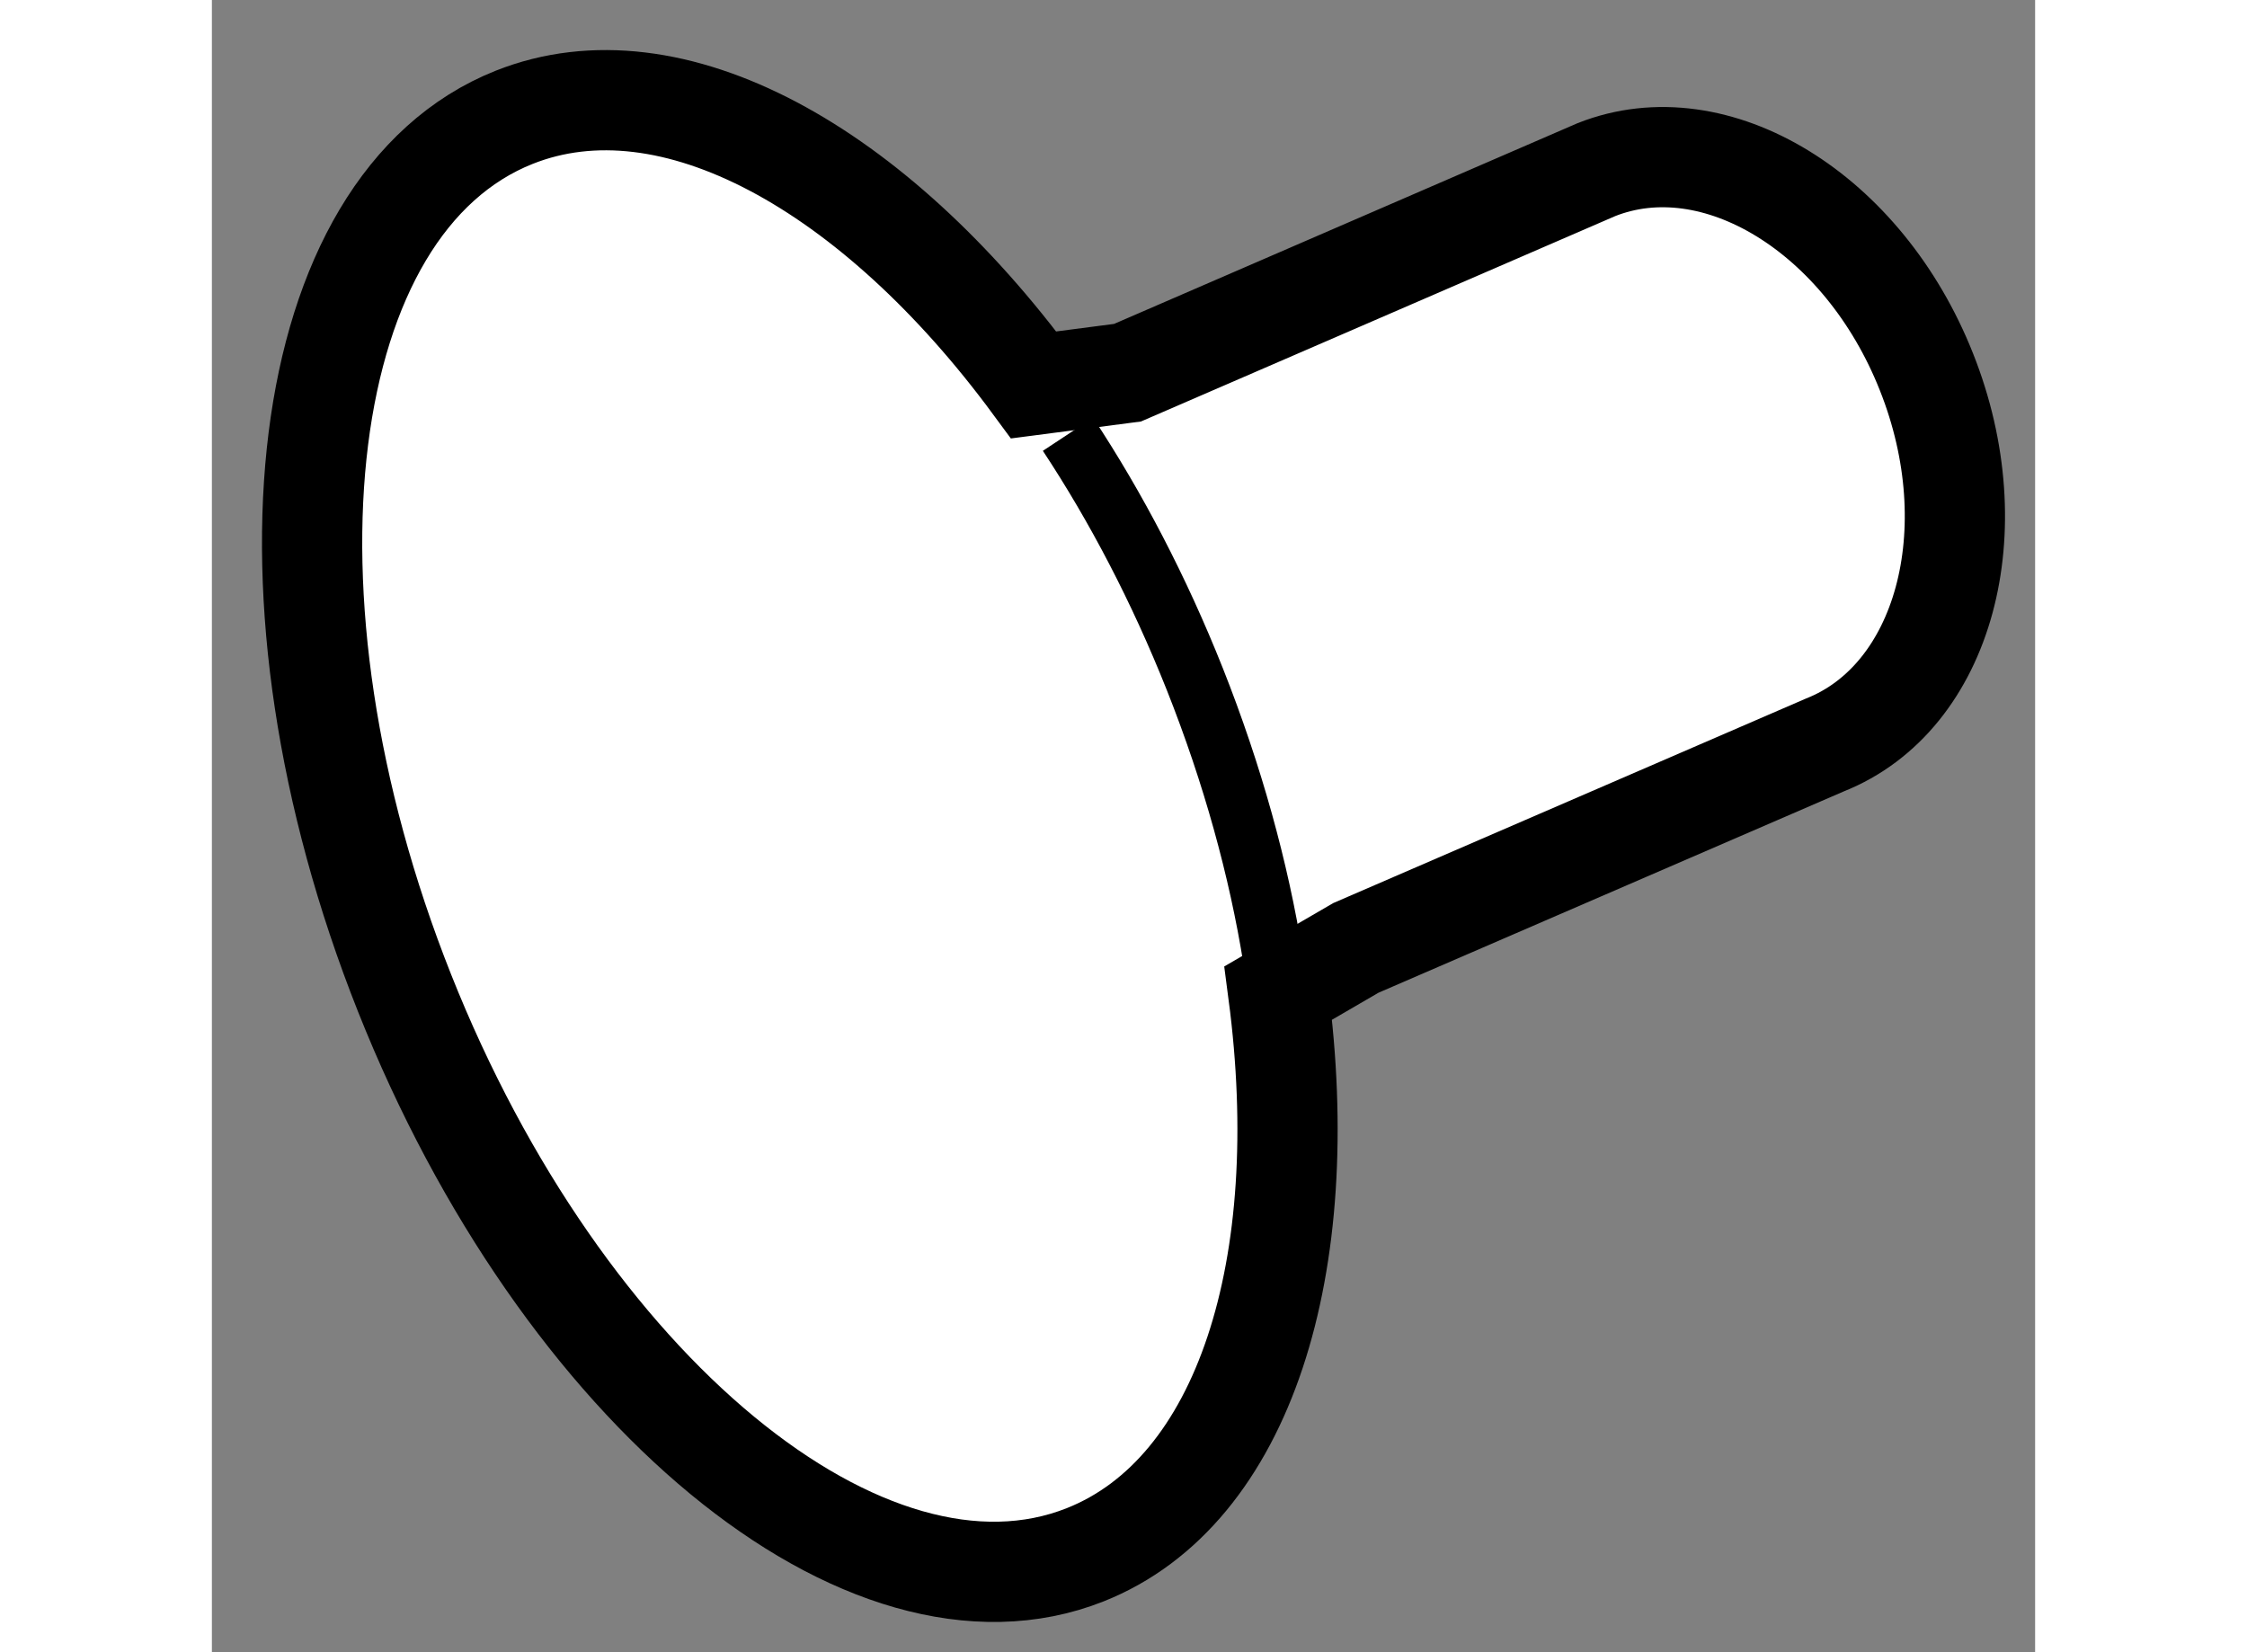
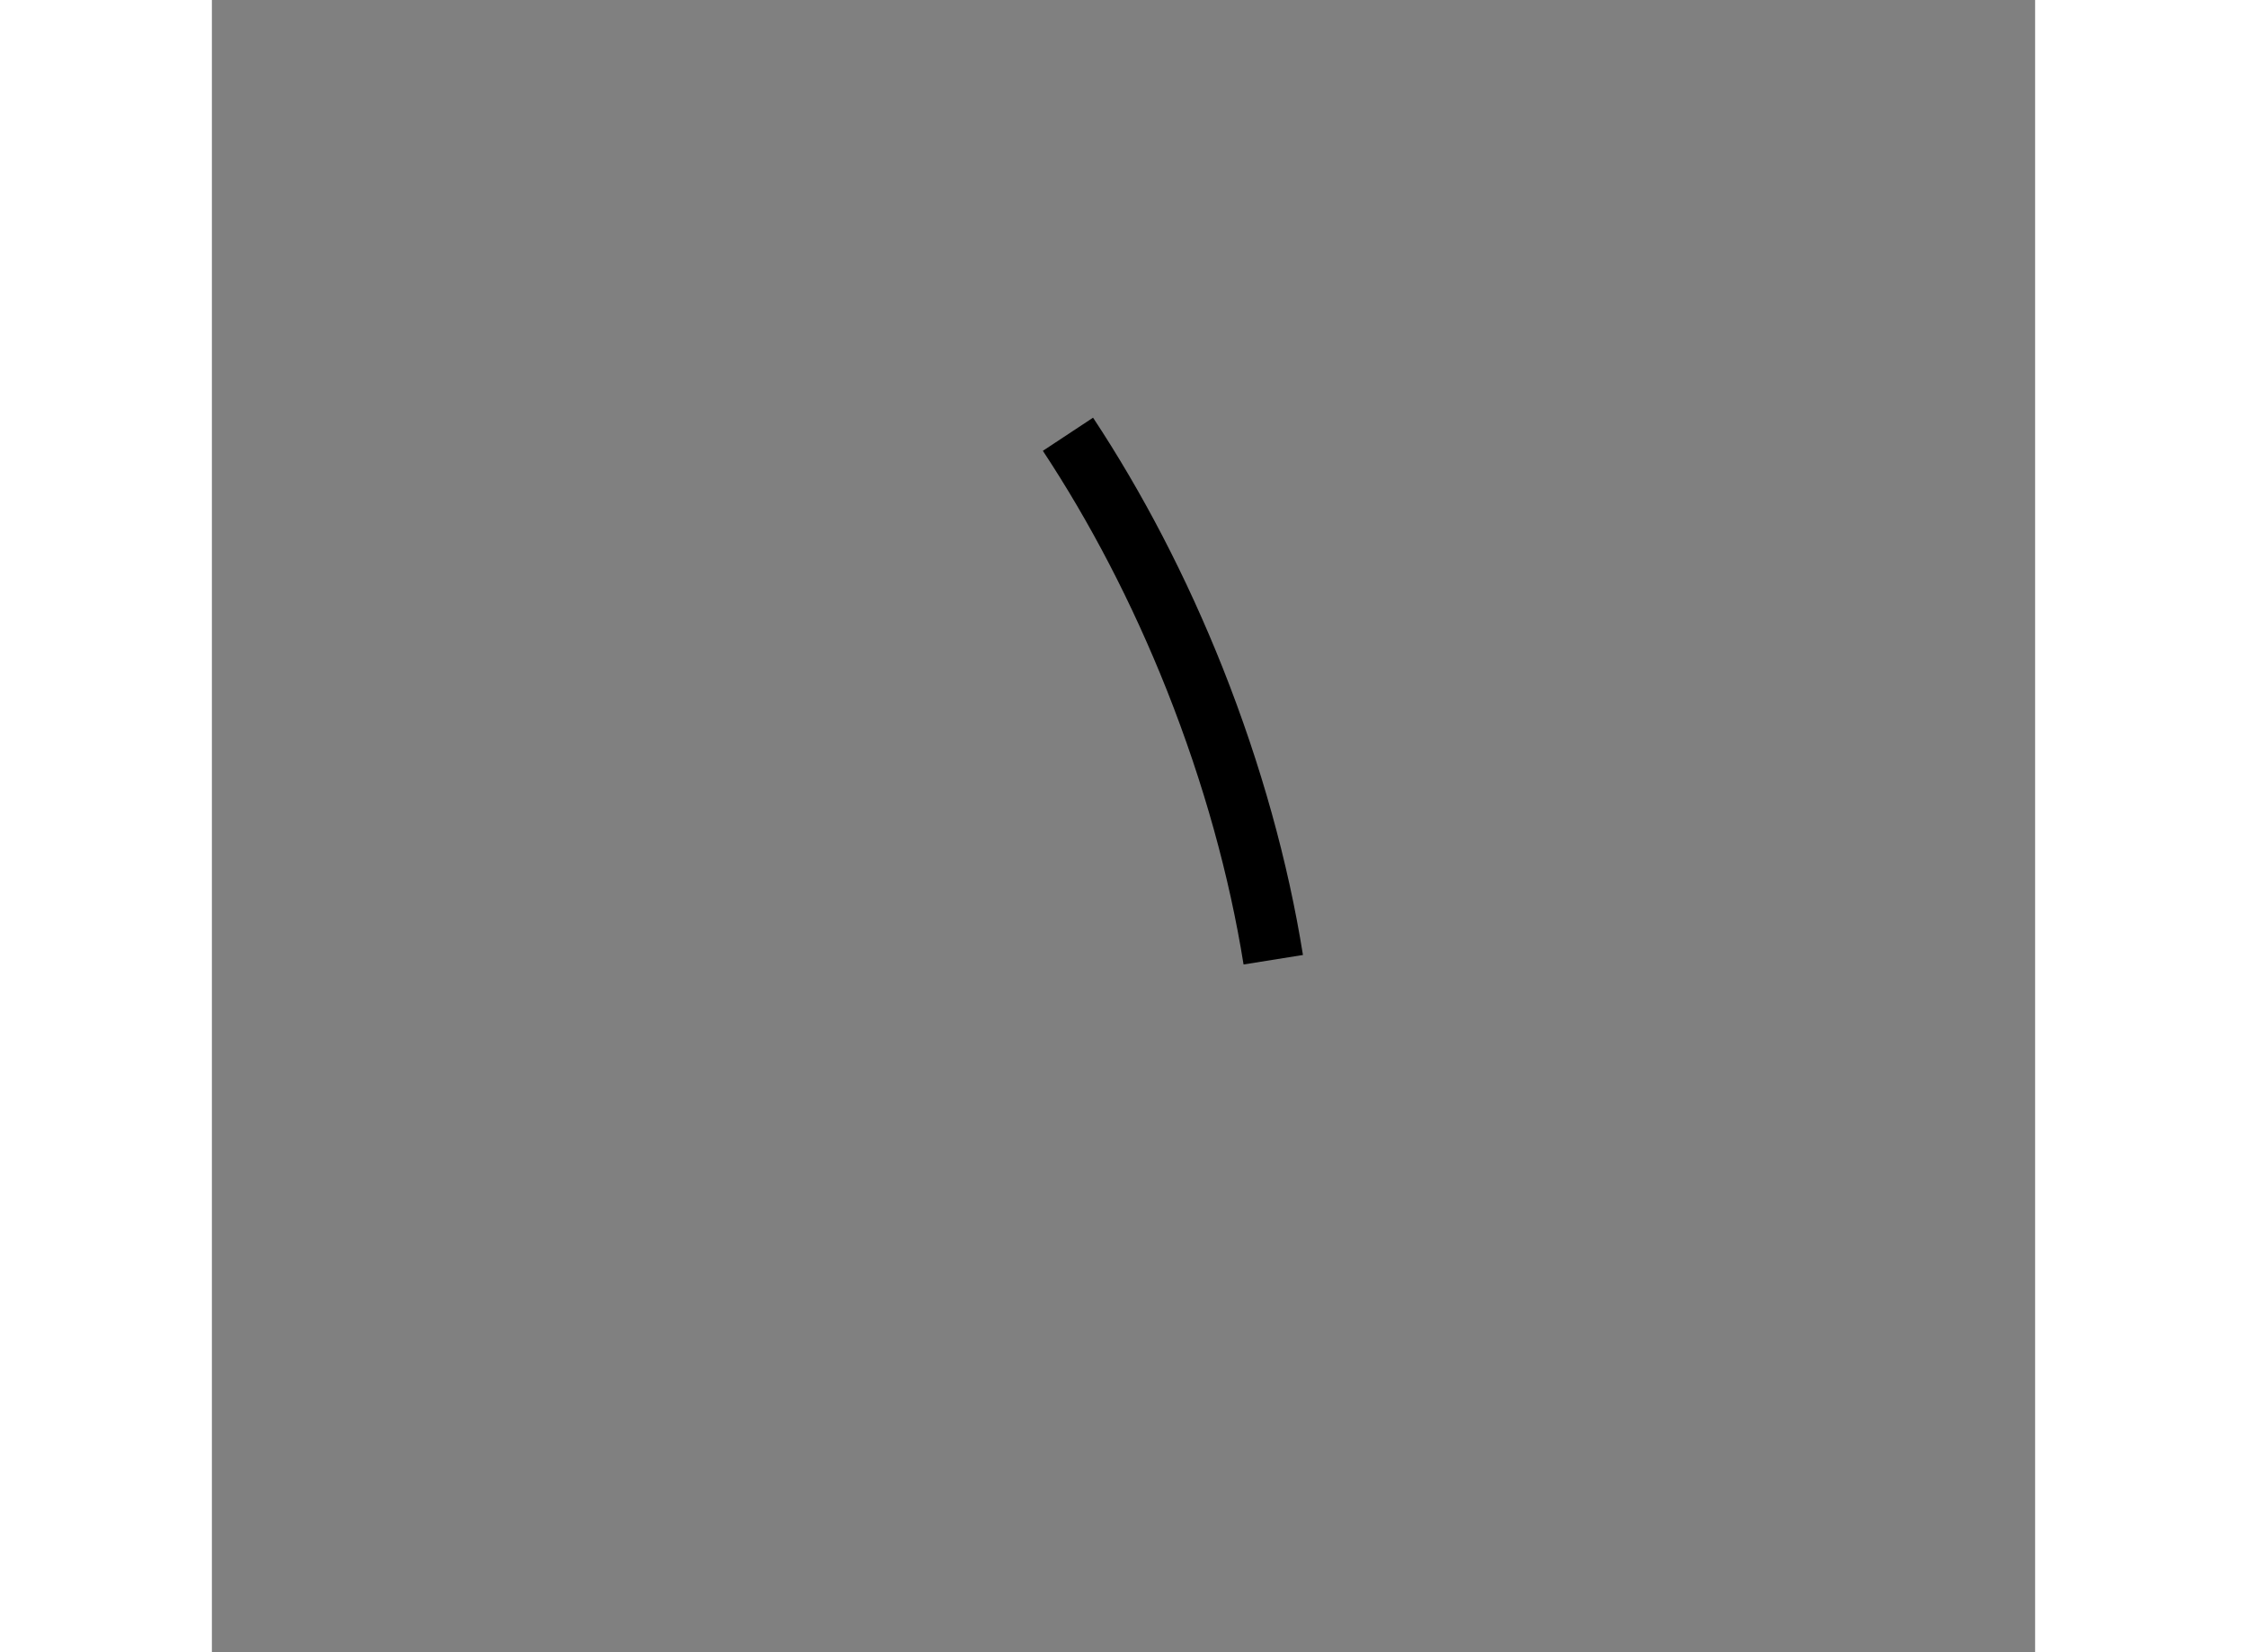
<svg xmlns="http://www.w3.org/2000/svg" version="1.1" x="0px" y="0px" width="244.8px" height="180px" viewBox="44.806 91.892 9.094 8.241" enable-background="new 0 0 244.8 180" xml:space="preserve">
  <rect x="44.806" y="91.892" width="9.094" height="8.241" fill="#808080" stroke="none" />
  <g>
-     <path fill="#FFFFFF" stroke="#000000" stroke-width="0.5" d="M50.512,96.62l2.339-1.012c0.595-0.236,0.822-1.069,0.507-1.861    c-0.314-0.793-1.052-1.244-1.646-1.009l-2.339,1.013l-0.468,0.061c-0.796-1.081-1.806-1.647-2.591-1.335    c-1.089,0.433-1.334,2.387-0.547,4.368s2.306,3.234,3.395,2.802c0.796-0.316,1.142-1.442,0.963-2.802L50.512,96.62z" />
    <path fill="none" stroke="#000000" stroke-width="0.3" d="M49.076,94.058c0.239,0.362,0.454,0.772,0.633,1.222    c0.188,0.474,0.319,0.949,0.391,1.399" />
  </g>
</svg>